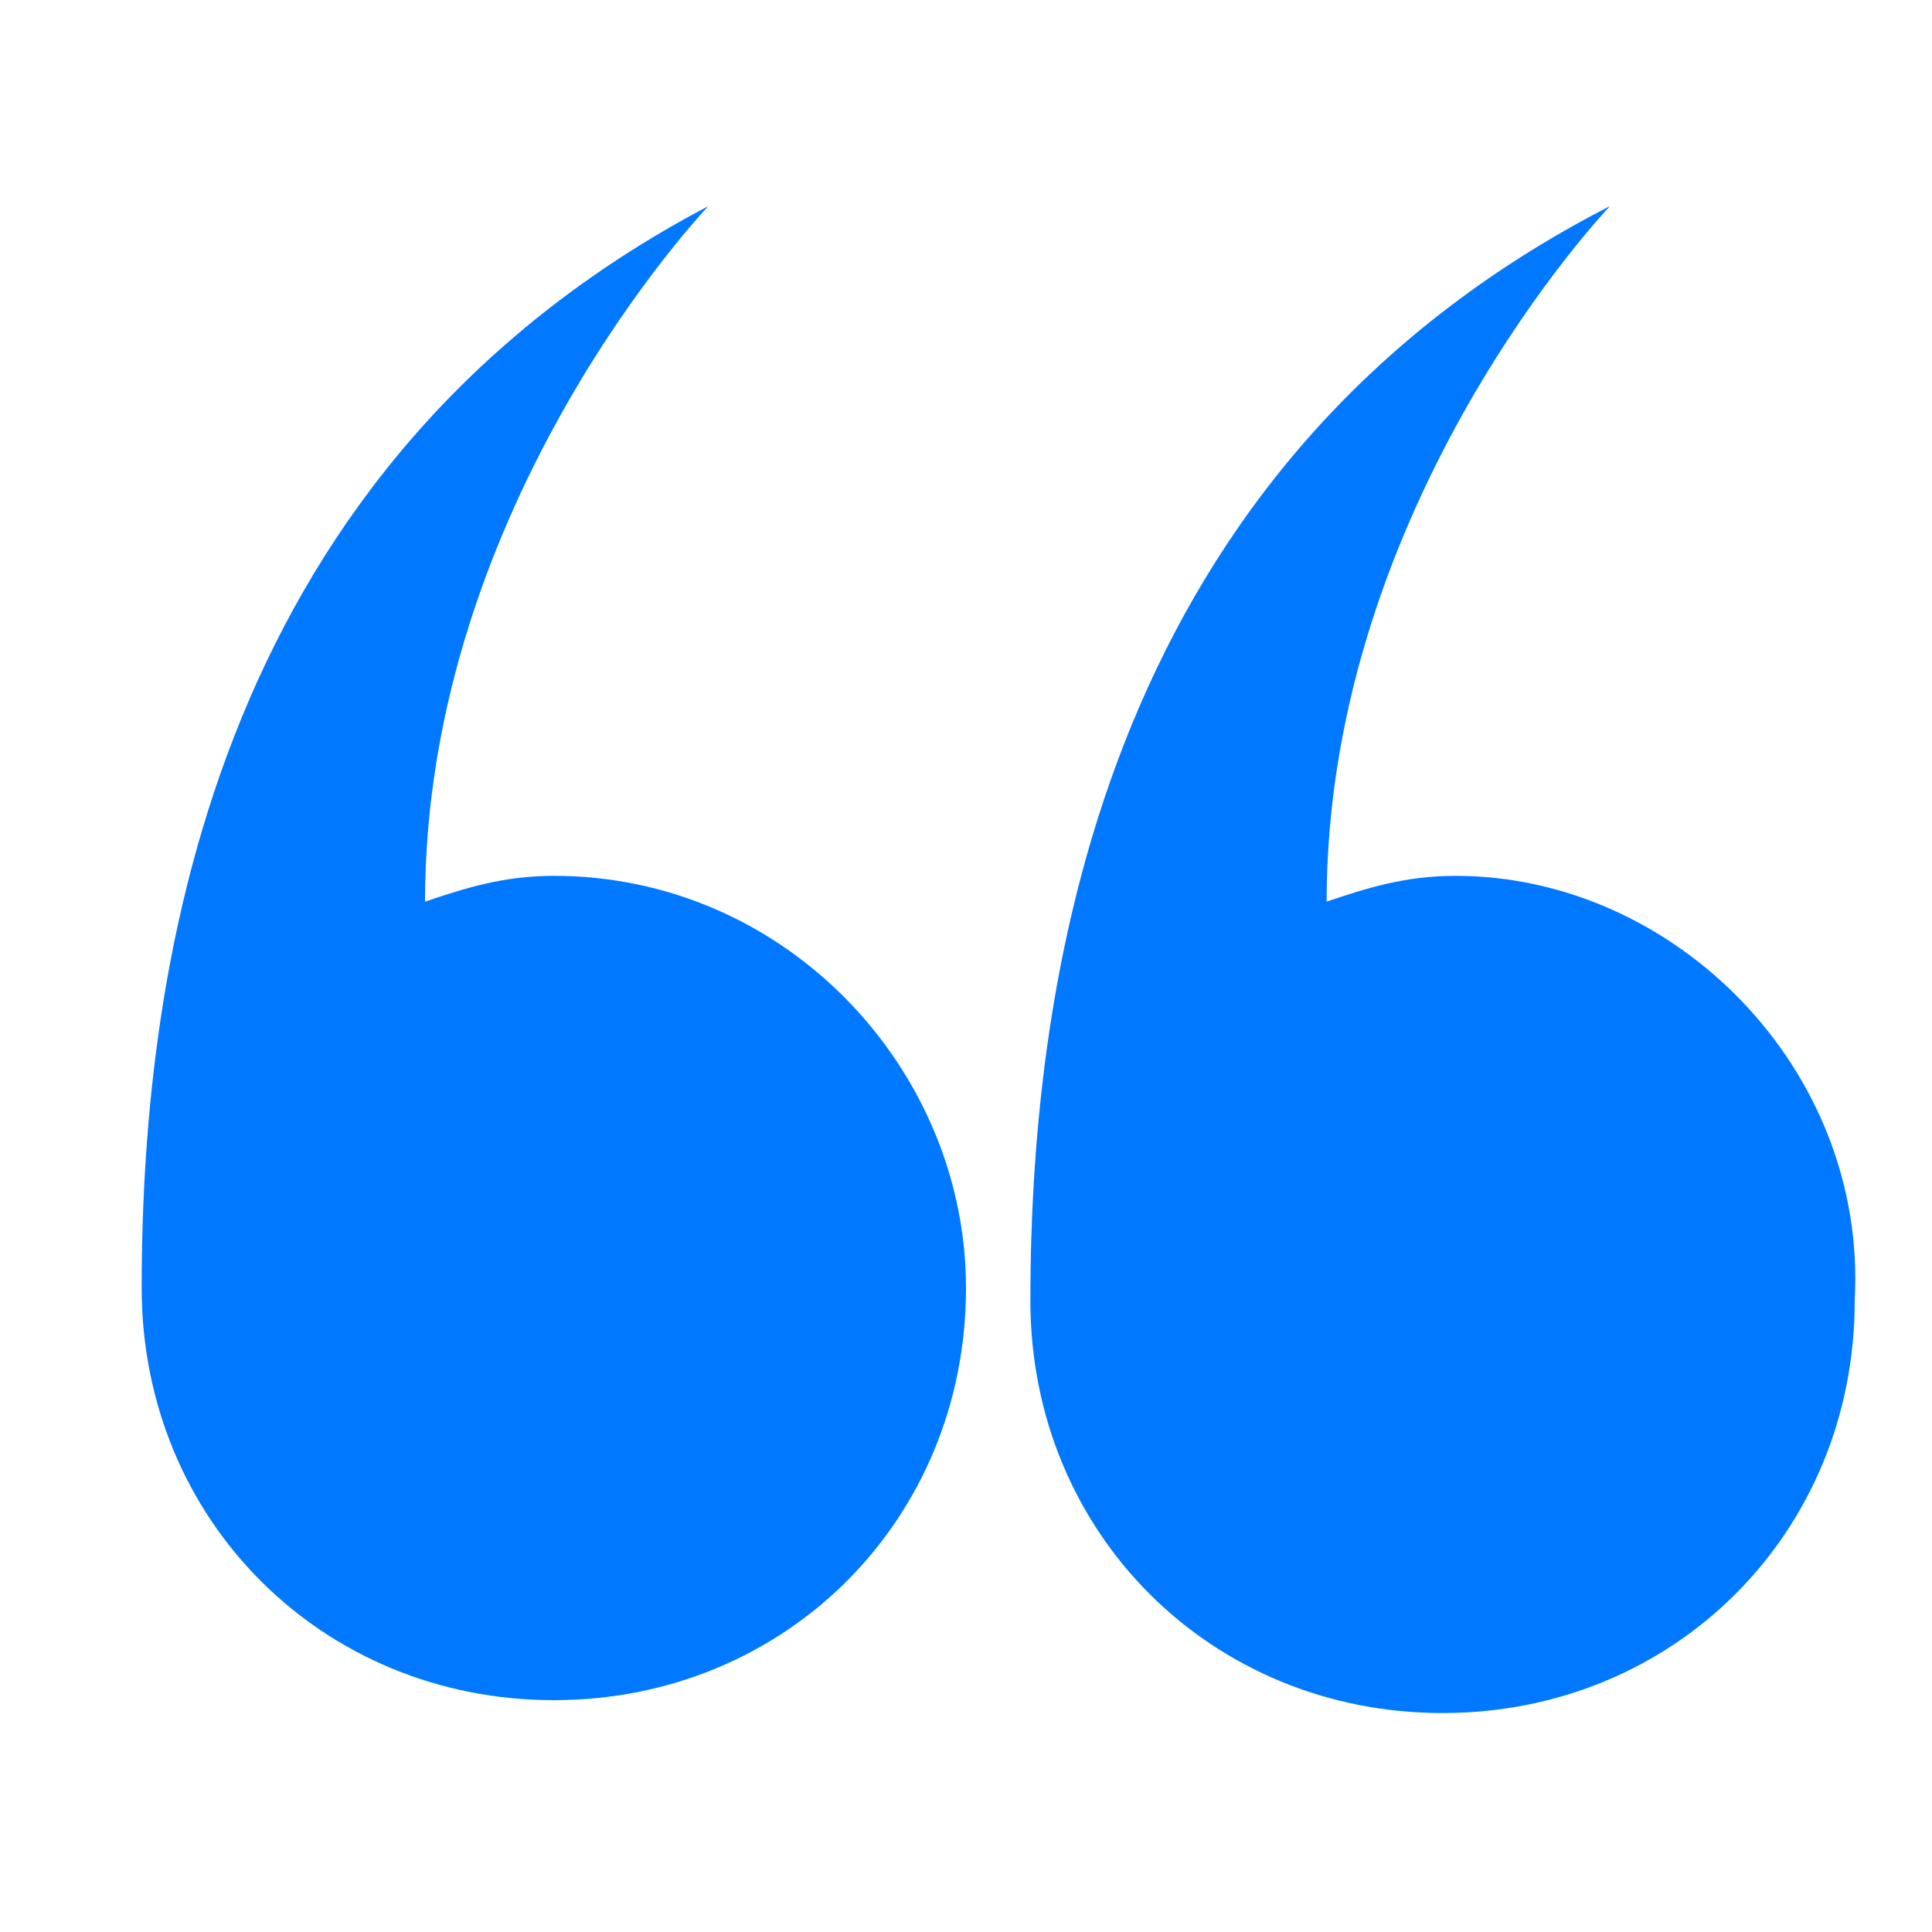
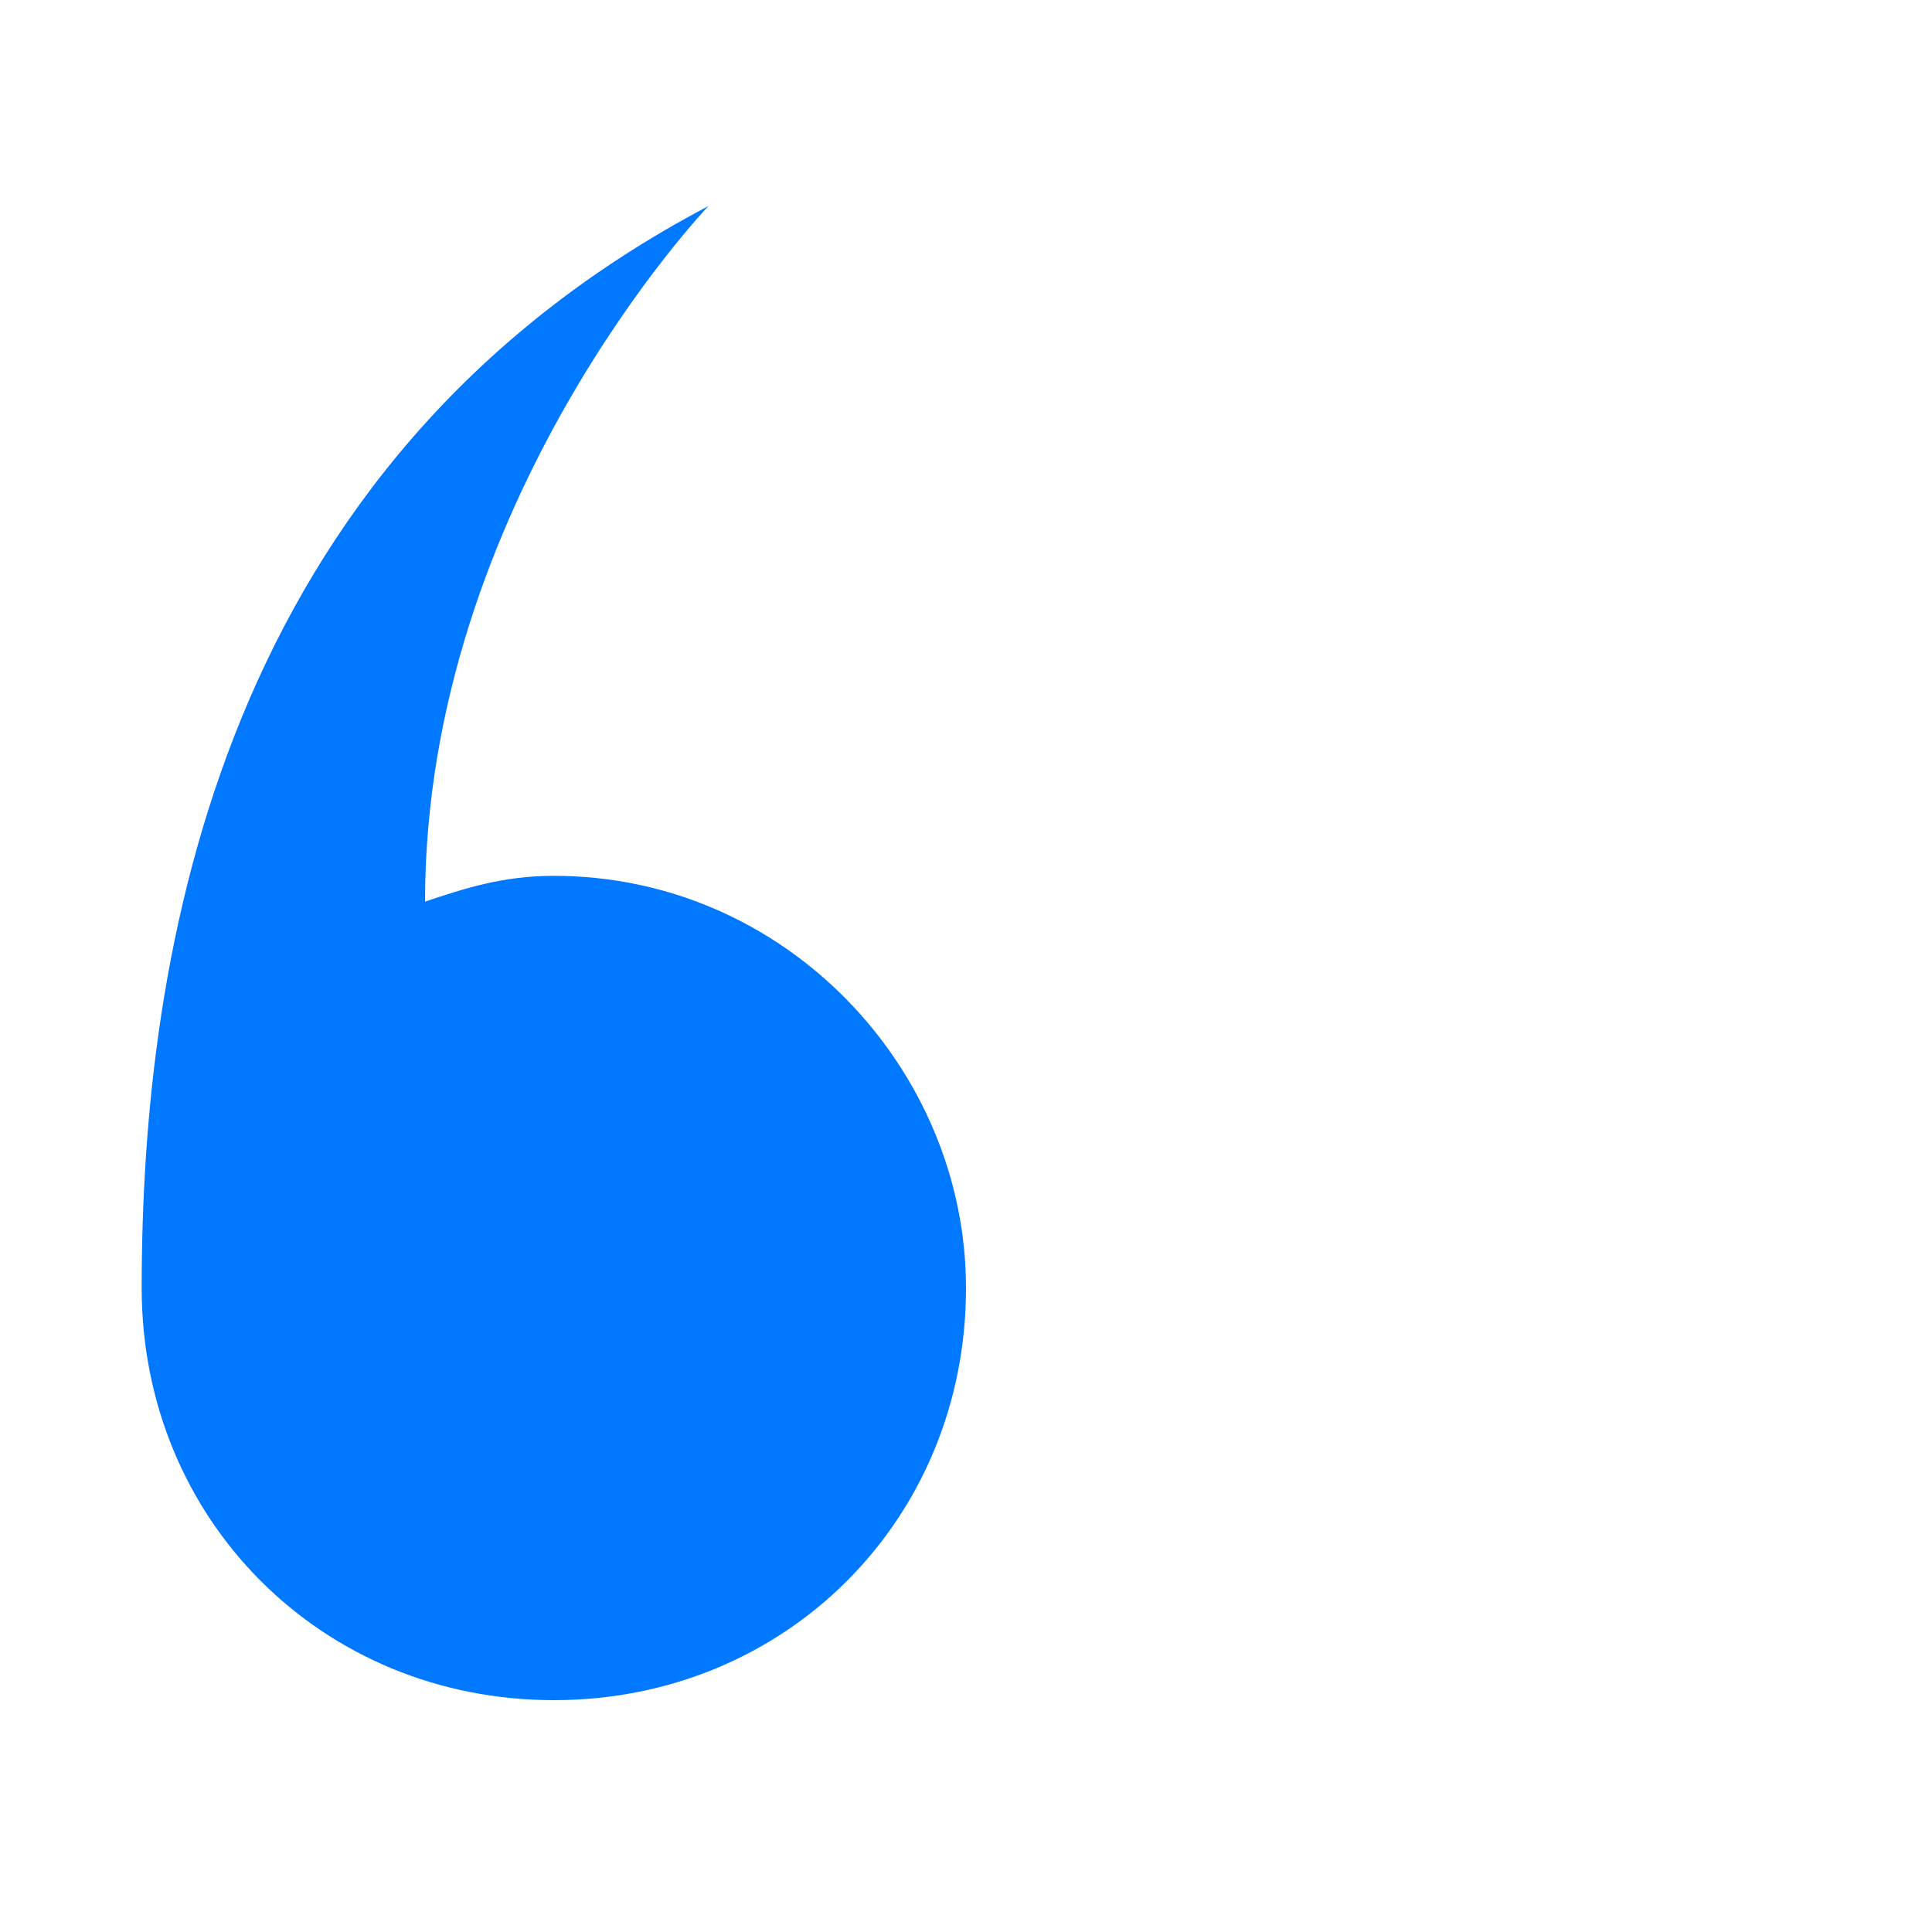
<svg xmlns="http://www.w3.org/2000/svg" version="1.1" id="Layer_1" x="0px" y="0px" viewBox="0 0 15 15" style="enable-background:new 0 0 15 15;" xml:space="preserve">
  <style type="text/css">
	.st0{fill:#0078FF;}
</style>
  <g>
-     <path class="st0" d="M11.3,6.8c-0.4,0-0.7,0.1-1,0.2c0-3.1,2.2-5.4,2.2-5.4C8.6,3.6,8,7.5,8,10.1c0,1.8,1.4,3.2,3.2,3.2   s3.2-1.4,3.2-3.2C14.5,8.3,13,6.8,11.3,6.8z" />
    <path class="st0" d="M4.3,6.8c-0.4,0-0.7,0.1-1,0.2c0-3.1,2.2-5.4,2.2-5.4c-3.8,2-4.4,5.8-4.4,8.4c0,1.8,1.4,3.2,3.2,3.2   s3.2-1.4,3.2-3.2C7.5,8.3,6.1,6.8,4.3,6.8z" />
  </g>
</svg>